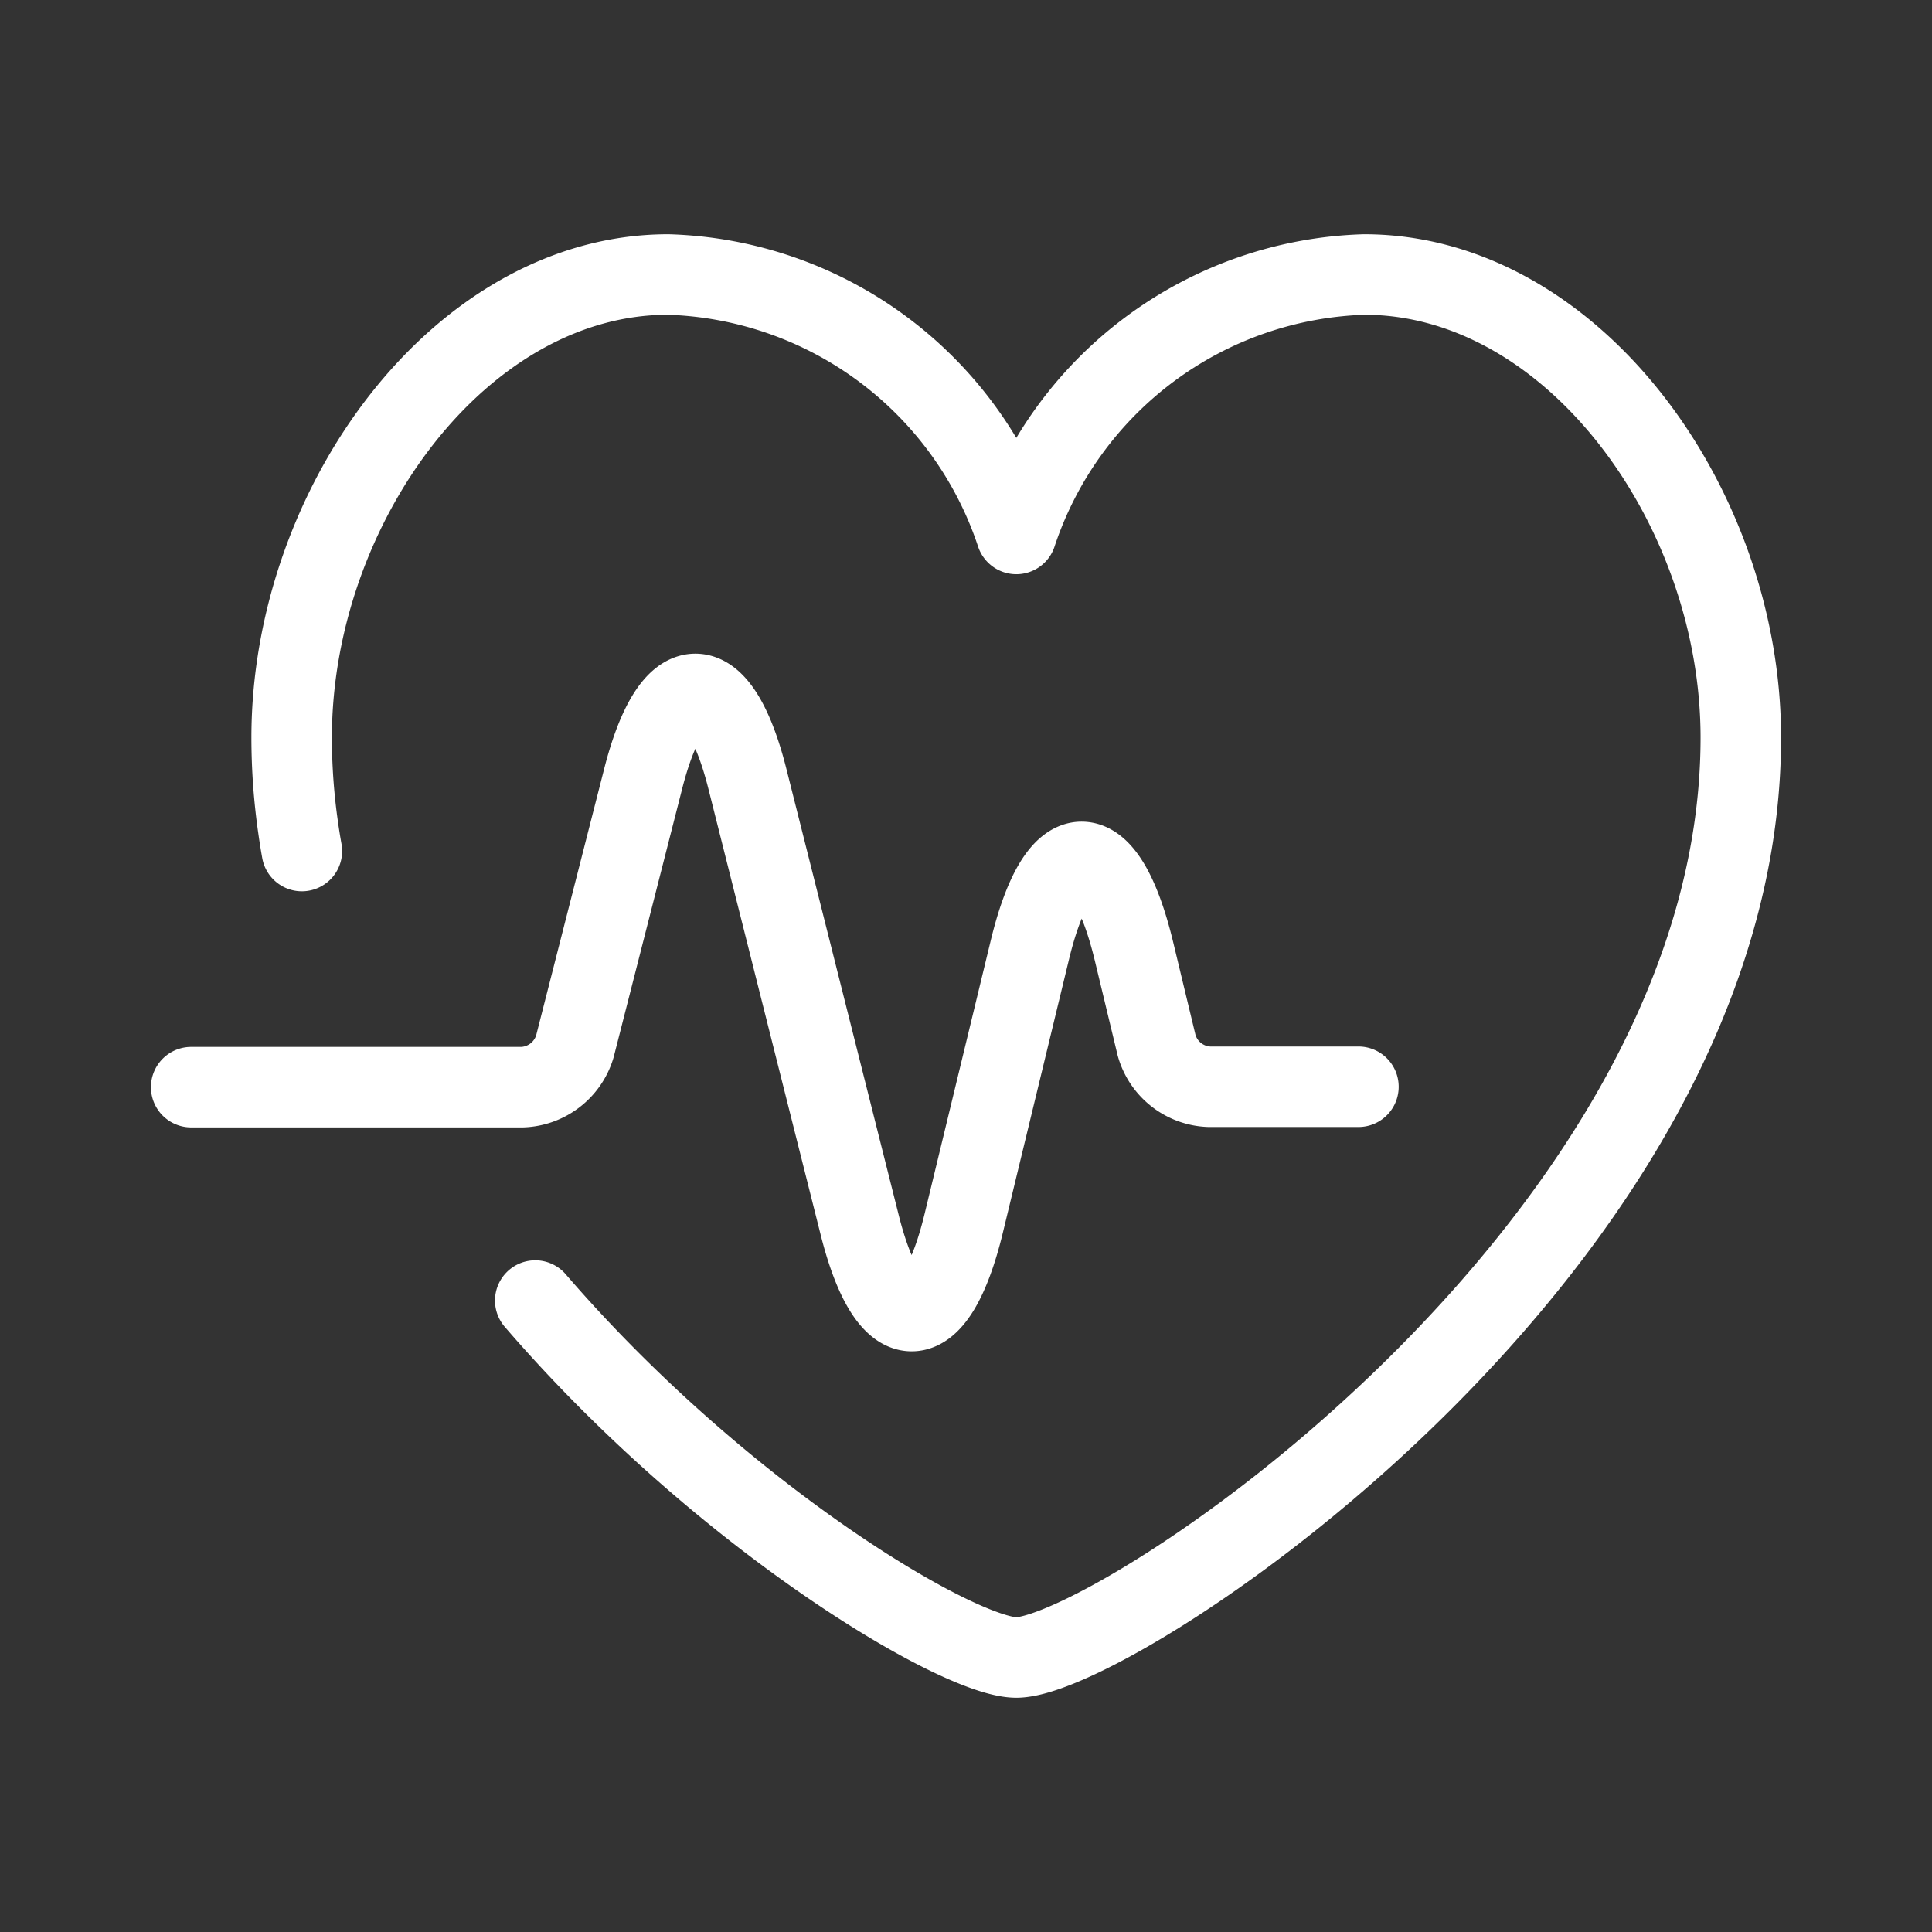
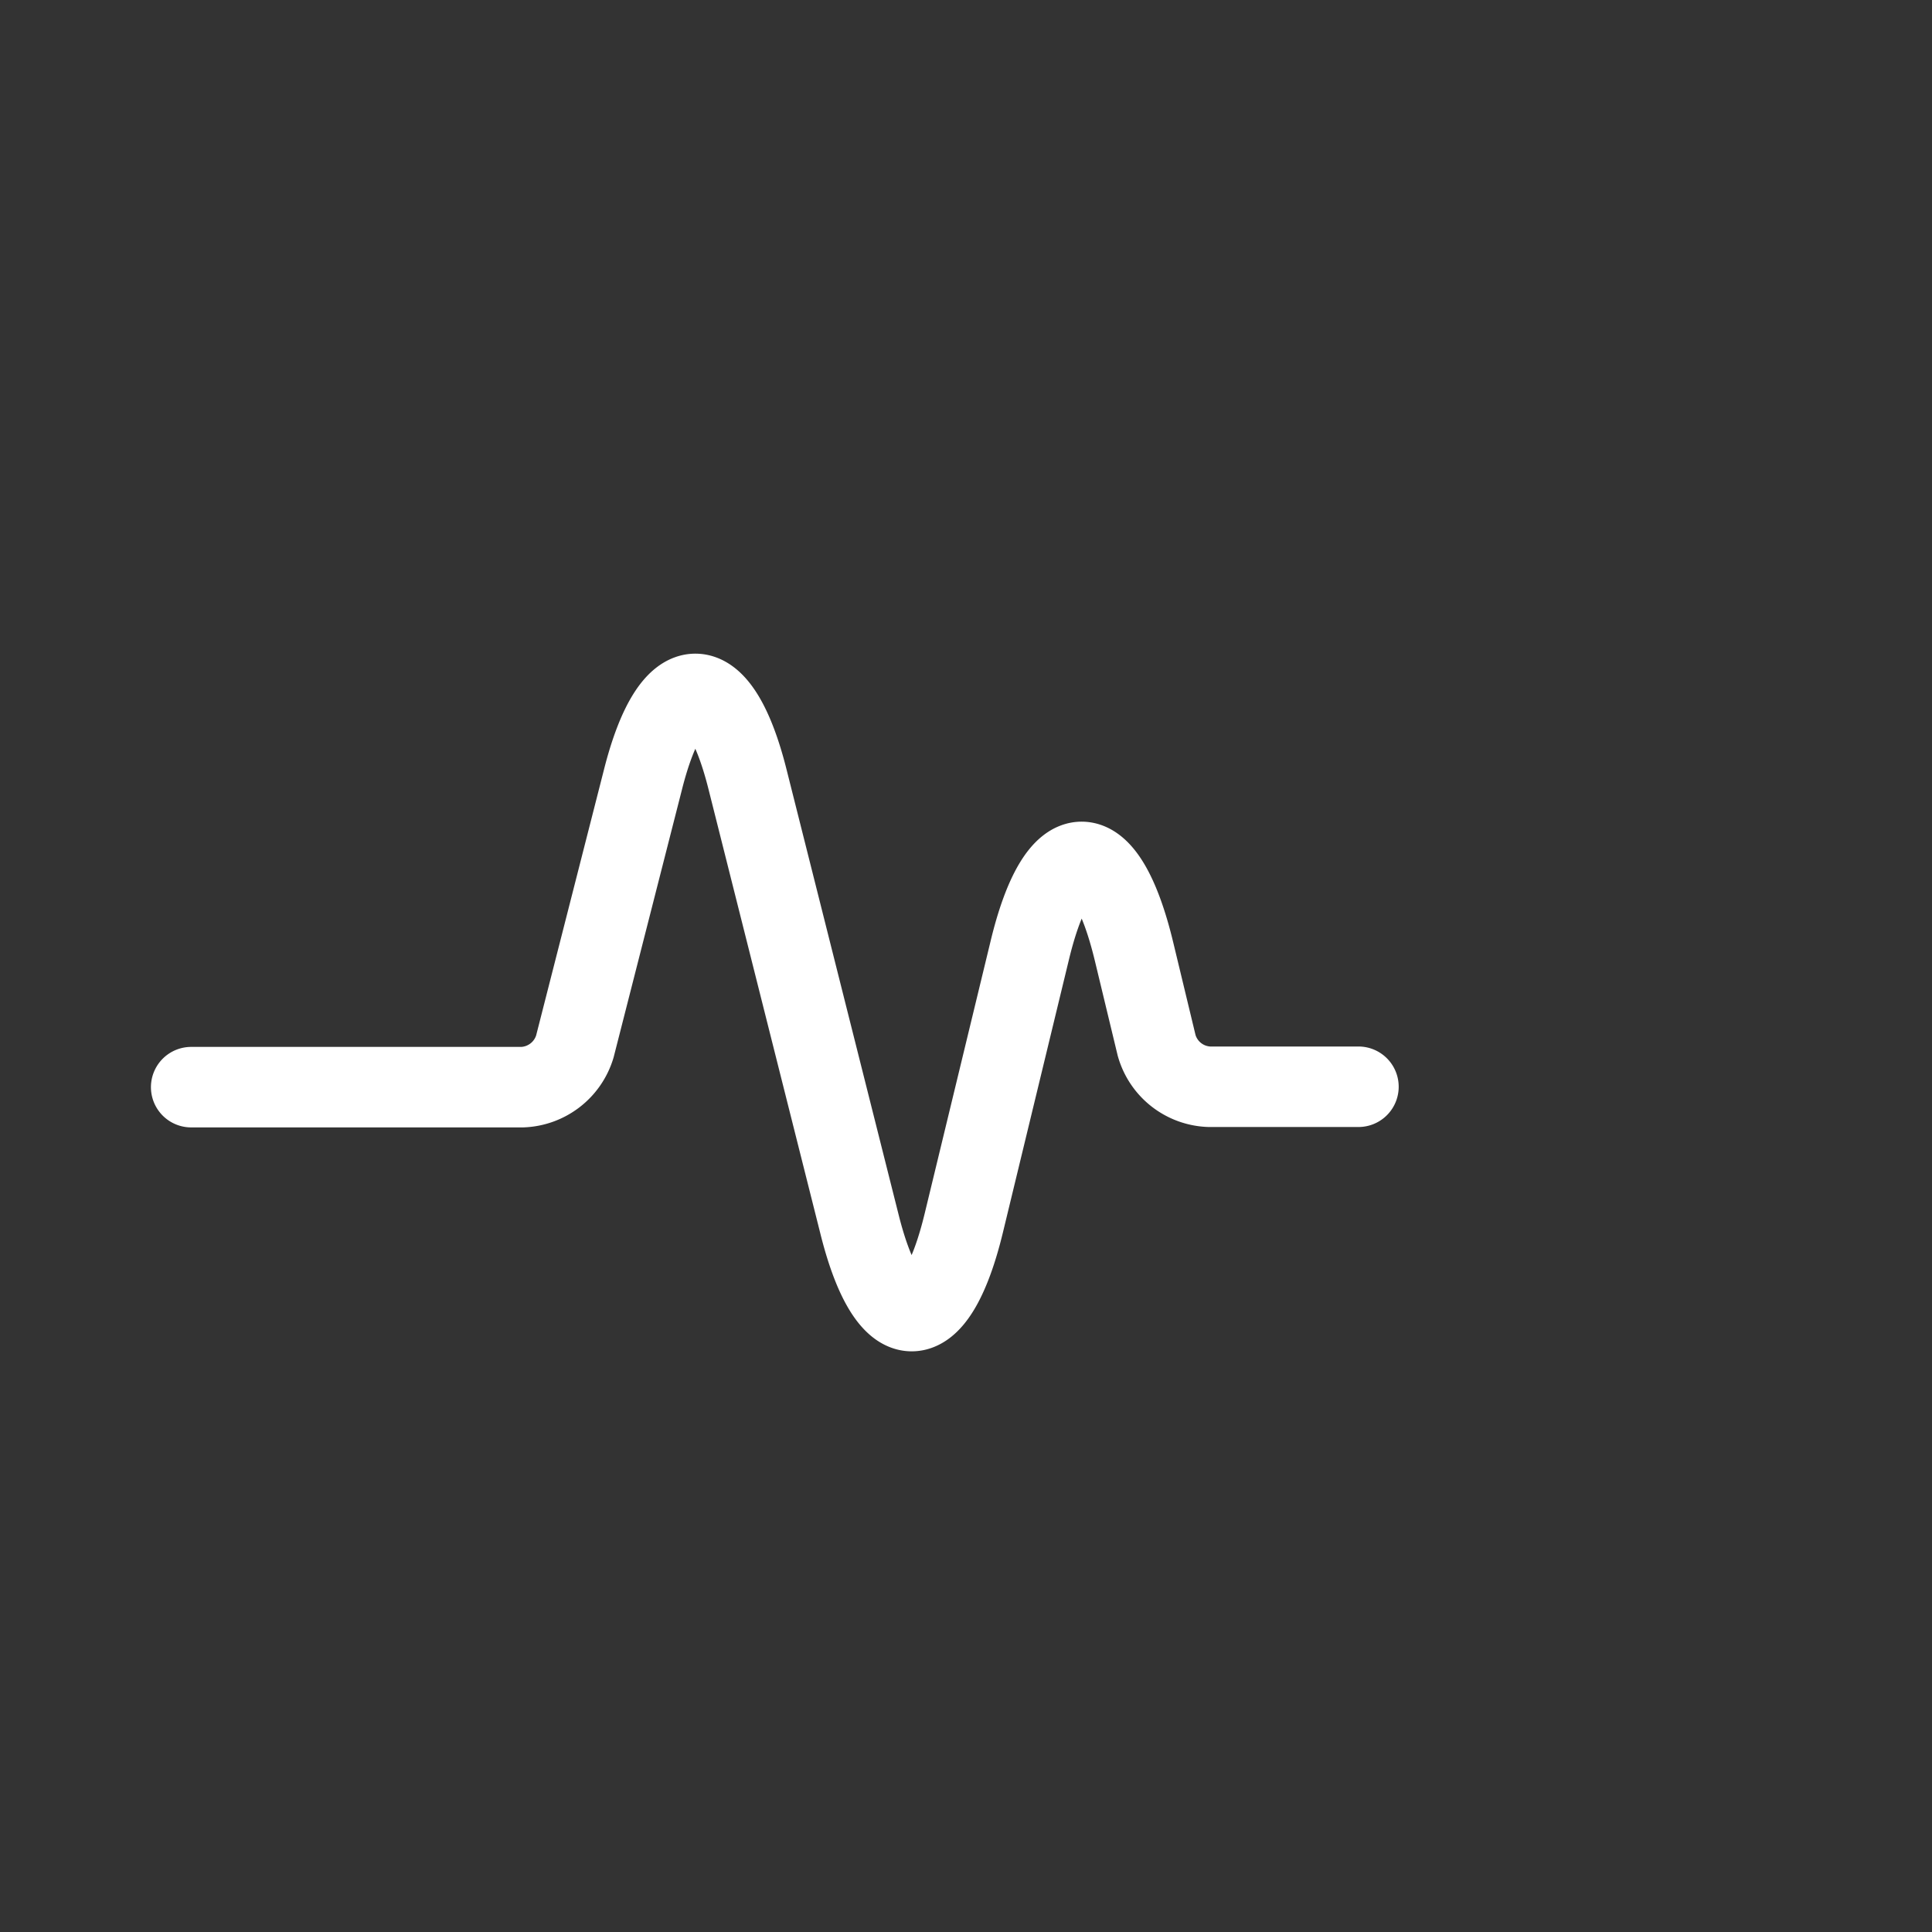
<svg xmlns="http://www.w3.org/2000/svg" data-name="Layer 1" id="Layer_1" viewBox="0 0 24 24">
  <rect x="0" y="0" width="24" height="24" fill="#333333" stroke="none" />
  <defs>
    <style>.cls-1,.cls-2{fill:none;stroke:#fff;stroke-linecap:round;}.cls-1{stroke-linejoin:round;}.cls-2{stroke-miterlimit:10;}</style>
  </defs>
  <title />
-   <path class="cls-1" d="M6.649,16.156c2.327,2.7,5.261,4.434,5.976,4.434,1.227,0,9-5.123,9-11.427,0-2.88-2.095-5.753-4.678-5.753a4.705,4.705,0,0,0-4.322,3.223A4.706,4.706,0,0,0,8.3,3.41c-2.582,0-4.677,2.873-4.677,5.753a7.879,7.879,0,0,0,.081,1.121c.014.1.029.193.046.288" />
  <path class="cls-2" d="M16.875,13.5H15.02a.705.705,0,0,1-.652-.514l-.28-1.163c-.358-1.488-.946-1.488-1.3,0l-.815,3.368c-.353,1.46-.939,1.462-1.3,0L9.287,9.685c-.355-1.419-.941-1.421-1.3,0L7.141,13a.709.709,0,0,1-.651.505H2.375" />
</svg>